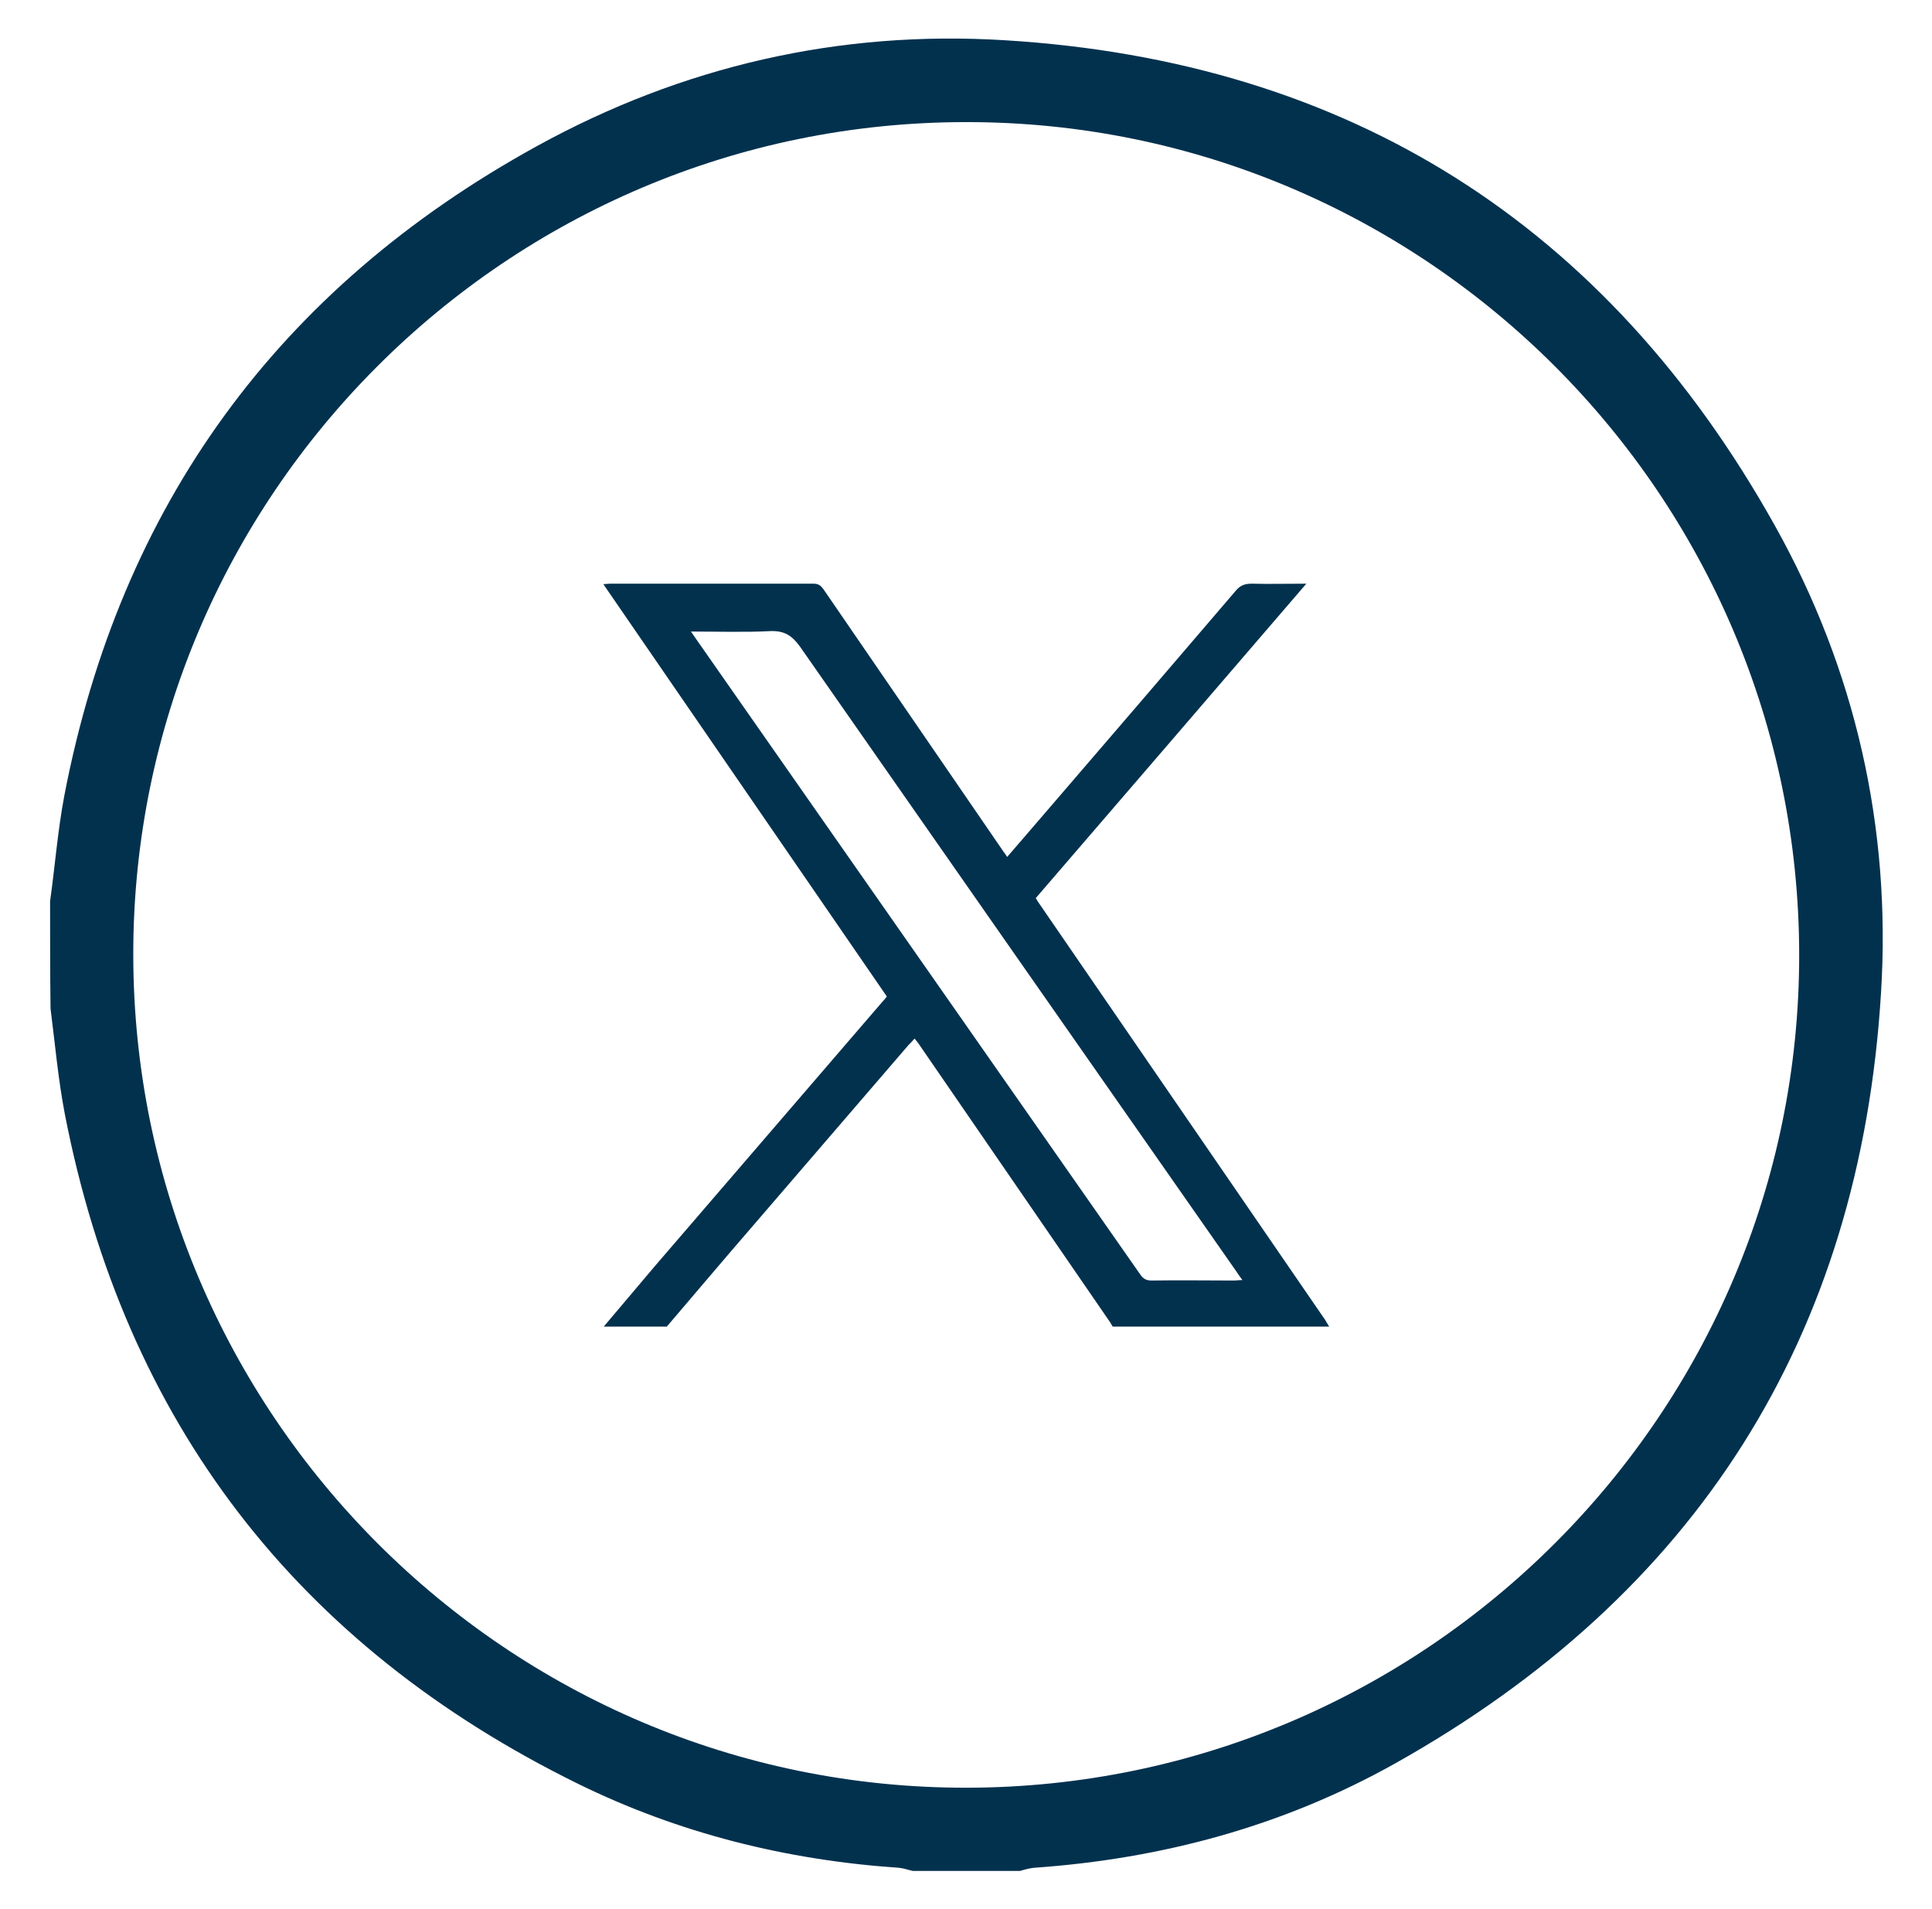
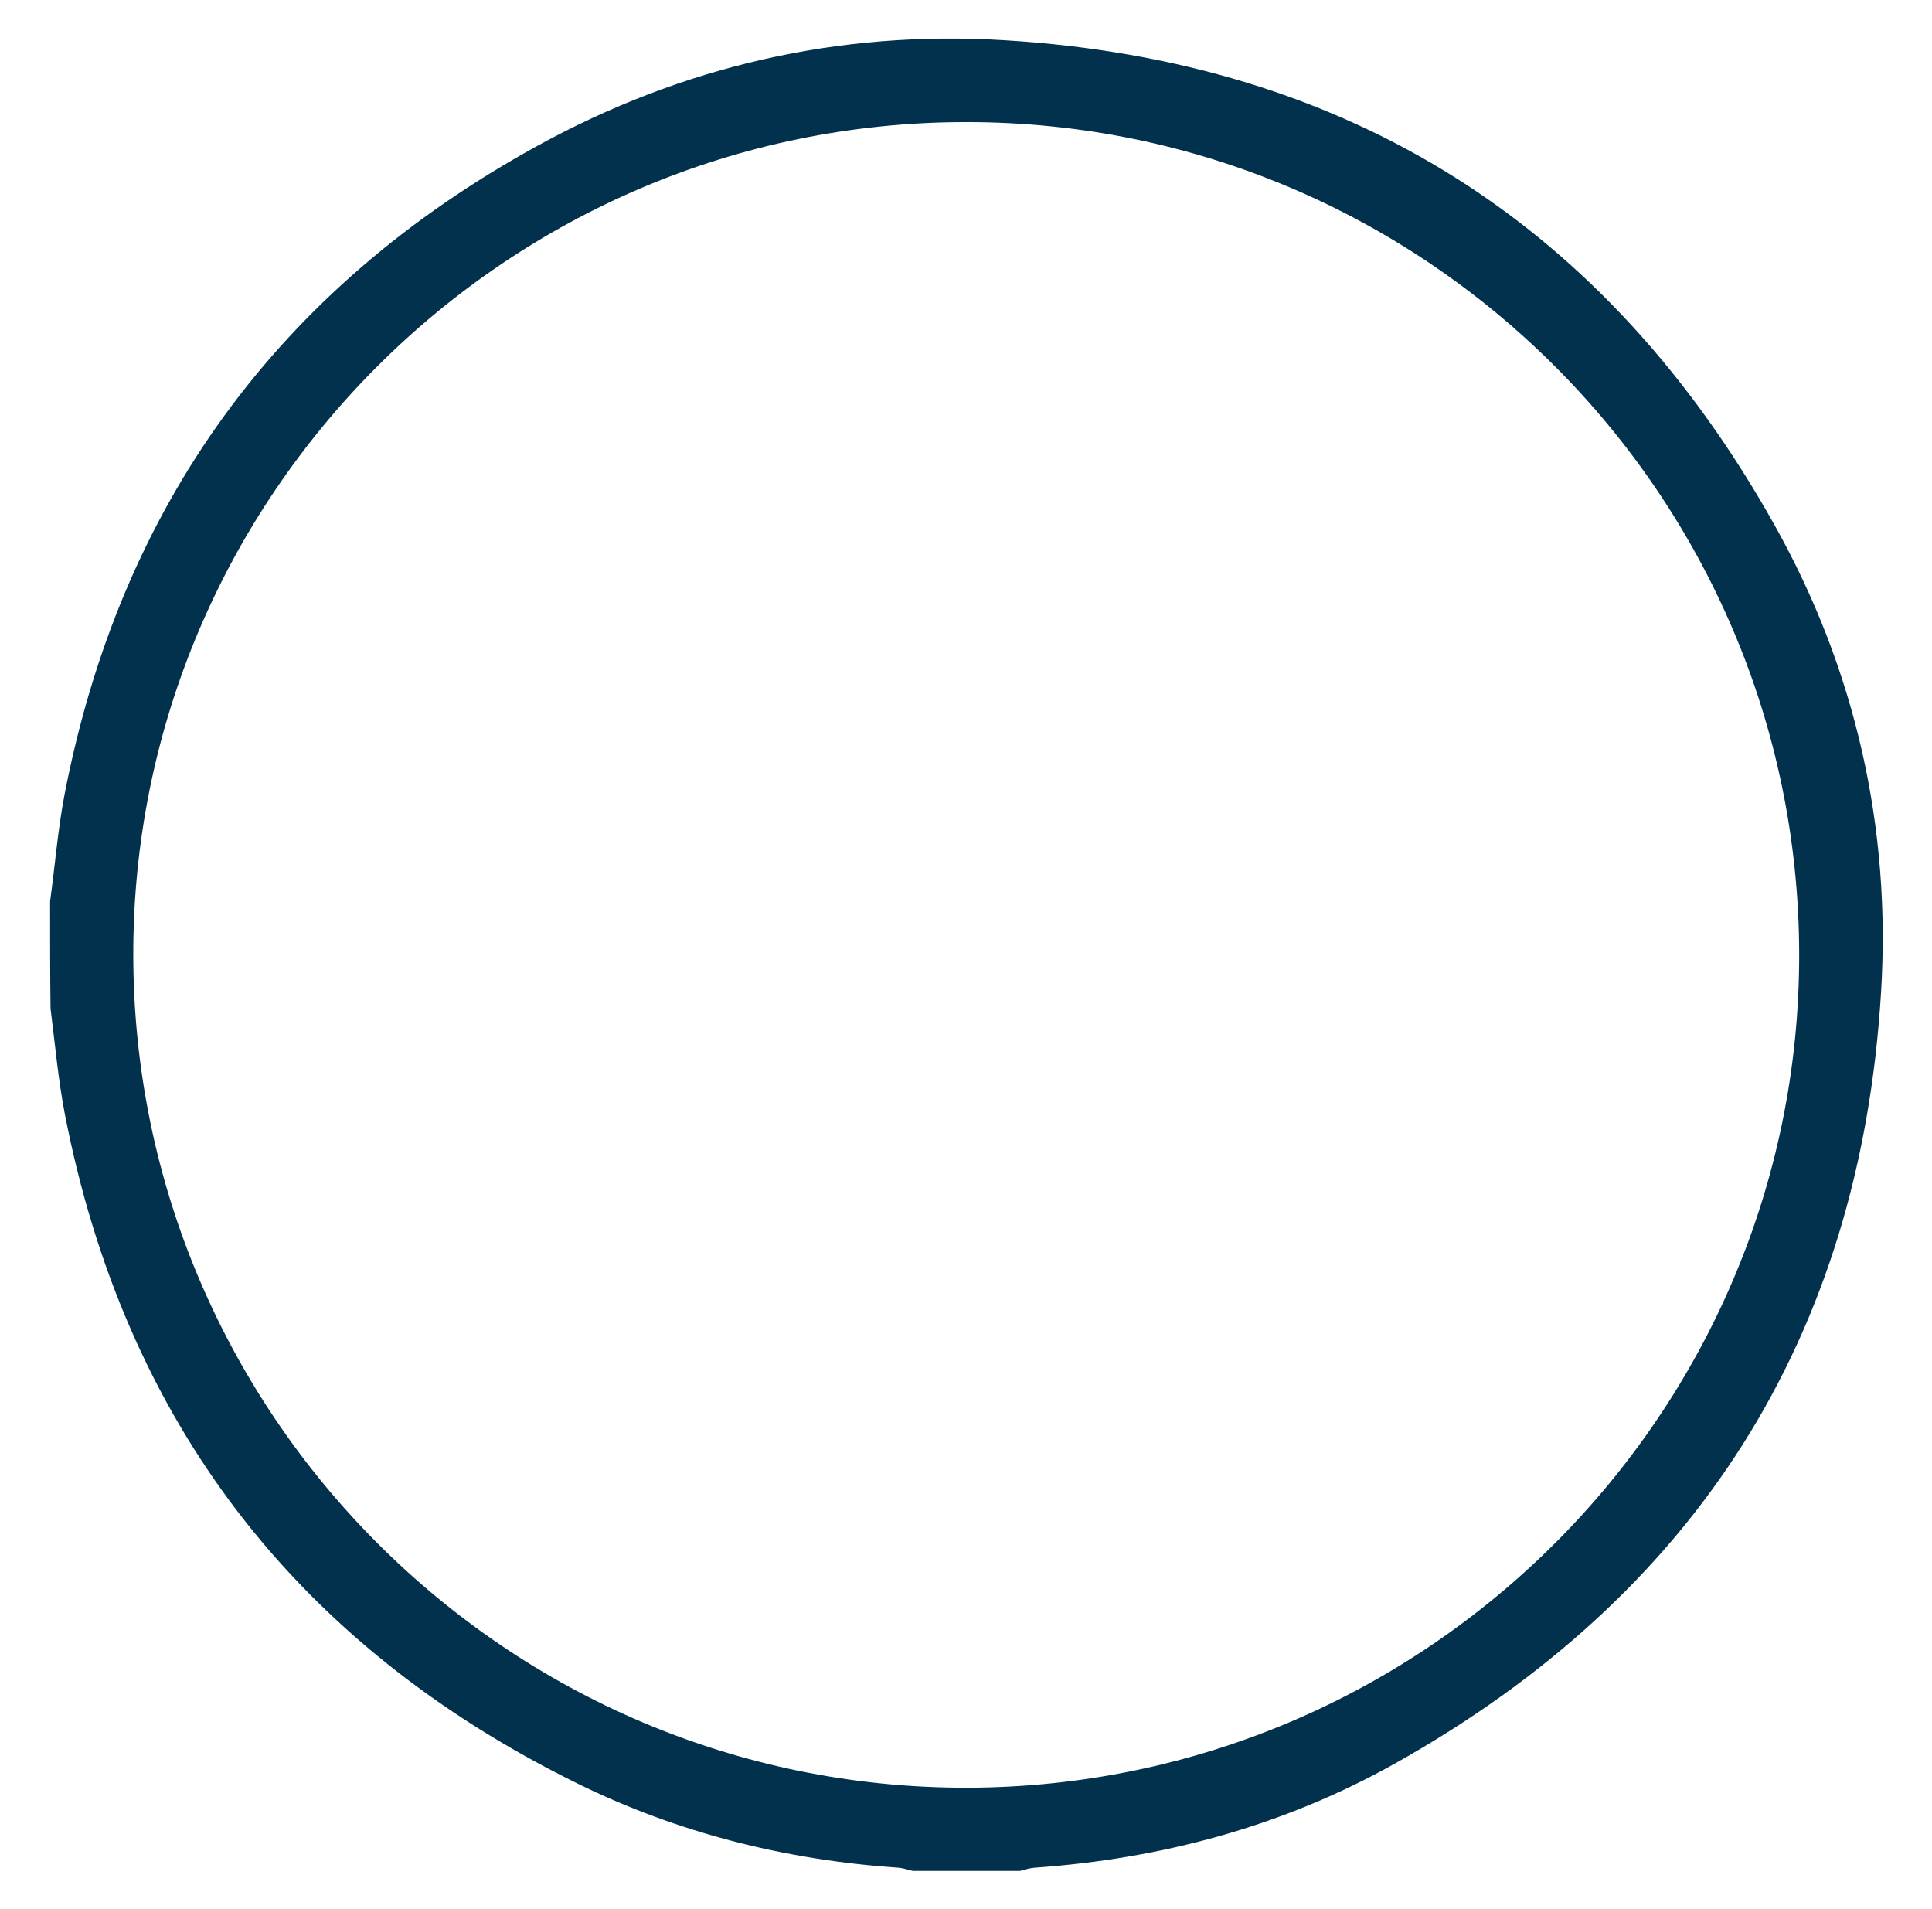
<svg xmlns="http://www.w3.org/2000/svg" version="1.1" id="Layer_1" x="0px" y="0px" viewBox="0 0 432 426.9" style="enable-background:new 0 0 432 426.9;" xml:space="preserve">
  <style type="text/css">
	.st0{fill:#02314e;}
</style>
  <g>
    <path class="st0" d="M11.2,201.5c1.1-7.9,1.7-15.8,3.2-23.7C26.9,113,62.2,64.5,120,32.7c32.5-17.9,67.7-26,104.7-23.7   c76.9,4.7,134.5,41.2,172.1,108.4c18.1,32.3,26.1,67.7,23.8,104.6c-4.7,77-41.4,134.6-108.7,172.3c-25,14-52.1,21.3-80.7,23.3   c-1,0.1-2.1,0.4-3.1,0.7c-8,0-16,0-24,0c-1-0.2-2-0.6-3.1-0.7c-25.1-1.7-49.2-7.7-71.8-18.8C66.4,367.9,27.9,318,14.5,249.1   c-1.5-7.8-2.2-15.8-3.2-23.6C11.2,217.5,11.2,209.5,11.2,201.5z M216,27.3C113.3,27.3,29.7,110.9,29.8,213.5   c0.1,102.7,83.7,186.3,186.3,186.2c102.7-0.1,186.3-83.7,186.2-186.3C402.2,110.7,318.6,27.2,216,27.3z" />
-     <path class="st0" d="M135,296.6c3.8-4.5,7.7-9.1,11.5-13.6c16.9-19.6,33.8-39.3,50.7-58.9c0.4-0.4,0.7-0.8,1.1-1.3   c-21.1-30.7-42.2-61.4-63.4-92.2c0.6,0,1-0.1,1.4-0.1c15.2,0,30.4,0,45.6,0c1.1,0,1.6,0.4,2.2,1.2c13.3,19.4,26.7,38.9,40,58.3   c0.3,0.5,0.7,0.9,1.1,1.6c2.8-3.2,5.4-6.3,8.1-9.4c14.4-16.7,28.7-33.4,43-50.1c1-1.2,2-1.6,3.6-1.6c3.9,0.1,7.9,0,12.2,0   c-20.3,23.6-40.4,47-60.5,70.3c0.3,0.5,0.6,1,0.9,1.4c21.3,31,42.5,61.9,63.8,92.9c0.3,0.5,0.6,1,0.9,1.5c-16.1,0-32.2,0-48.4,0   c-0.2-0.3-0.4-0.7-0.6-1c-14.3-20.8-28.6-41.6-42.9-62.4c-0.2-0.3-0.5-0.6-0.8-1c-0.5,0.6-0.9,1-1.4,1.5   c-11.5,13.4-23.1,26.8-34.6,40.2c-6.5,7.5-12.9,15.1-19.4,22.7C144.6,296.6,139.8,296.6,135,296.6z M154.5,141.2   c0.5,0.7,0.8,1.2,1.1,1.6c33.1,47.4,66.3,94.8,99.4,142.2c0.7,1,1.4,1.3,2.5,1.3c6.2-0.1,12.3,0,18.5,0c0.5,0,1-0.1,1.8-0.1   c-0.6-0.8-1-1.4-1.4-2c-32.5-46.5-65-93-97.5-139.6c-1.8-2.5-3.5-3.6-6.6-3.5C166.4,141.4,160.6,141.2,154.5,141.2z" />
  </g>
</svg>